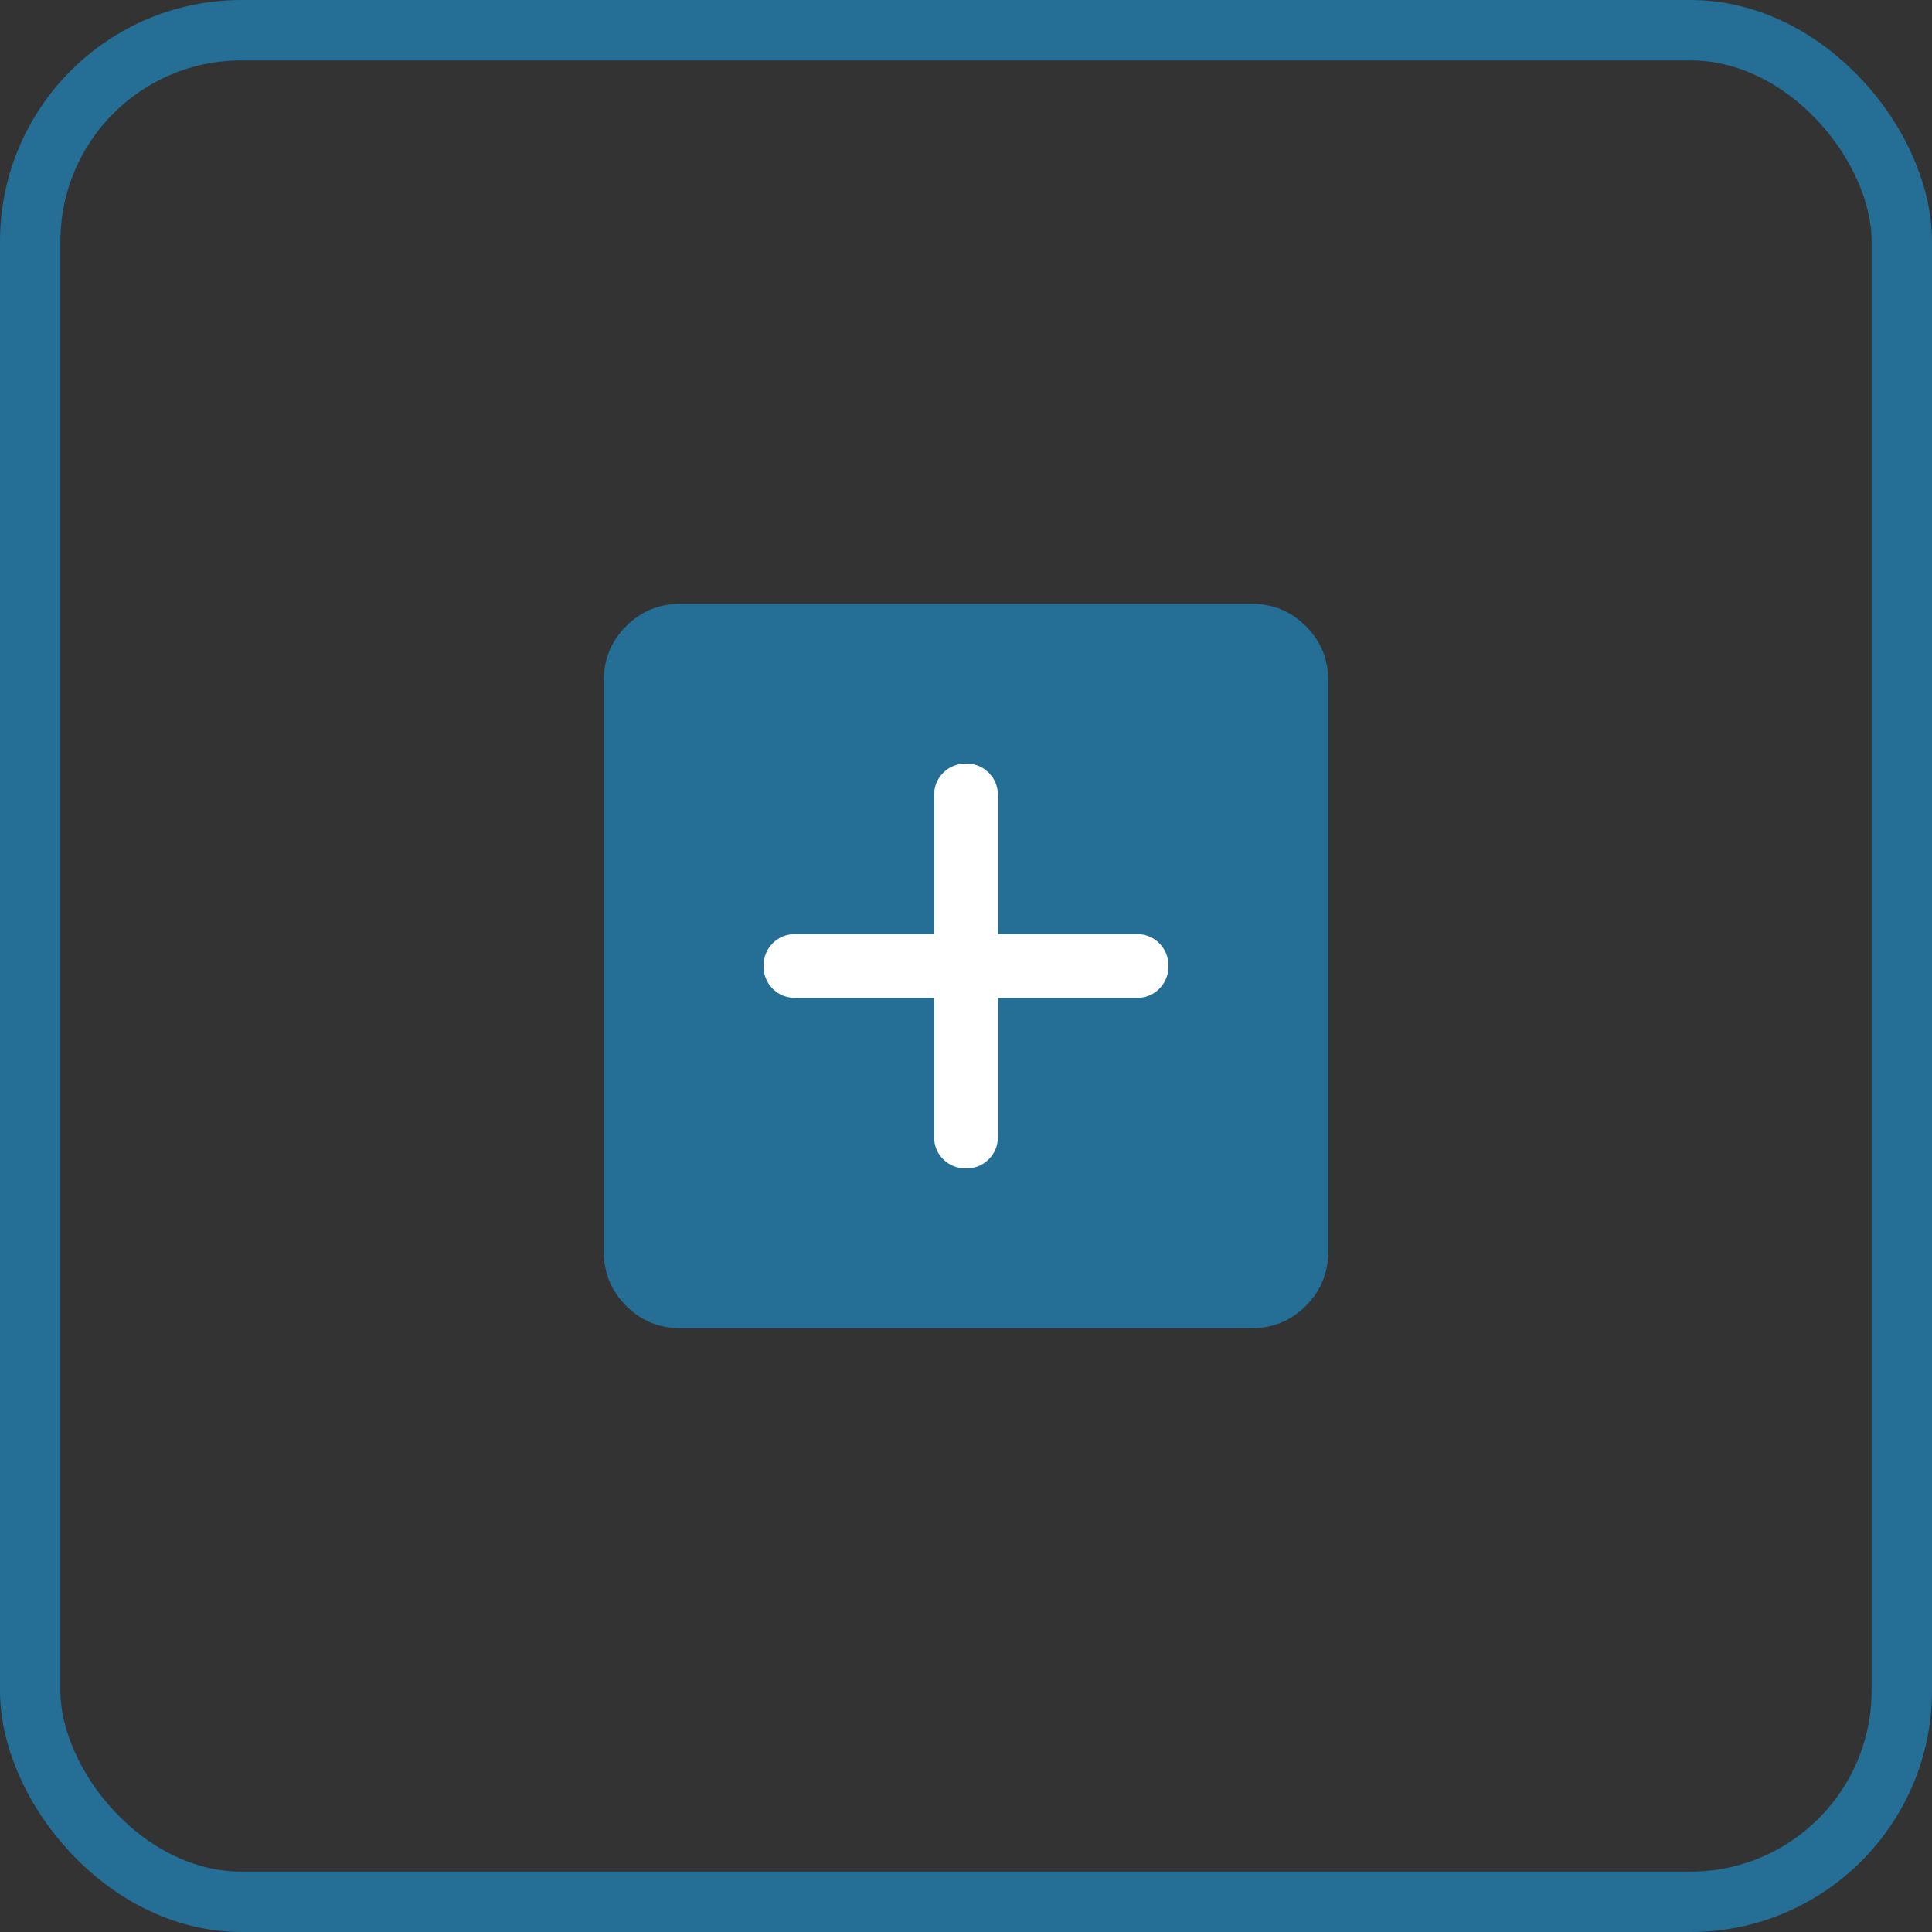
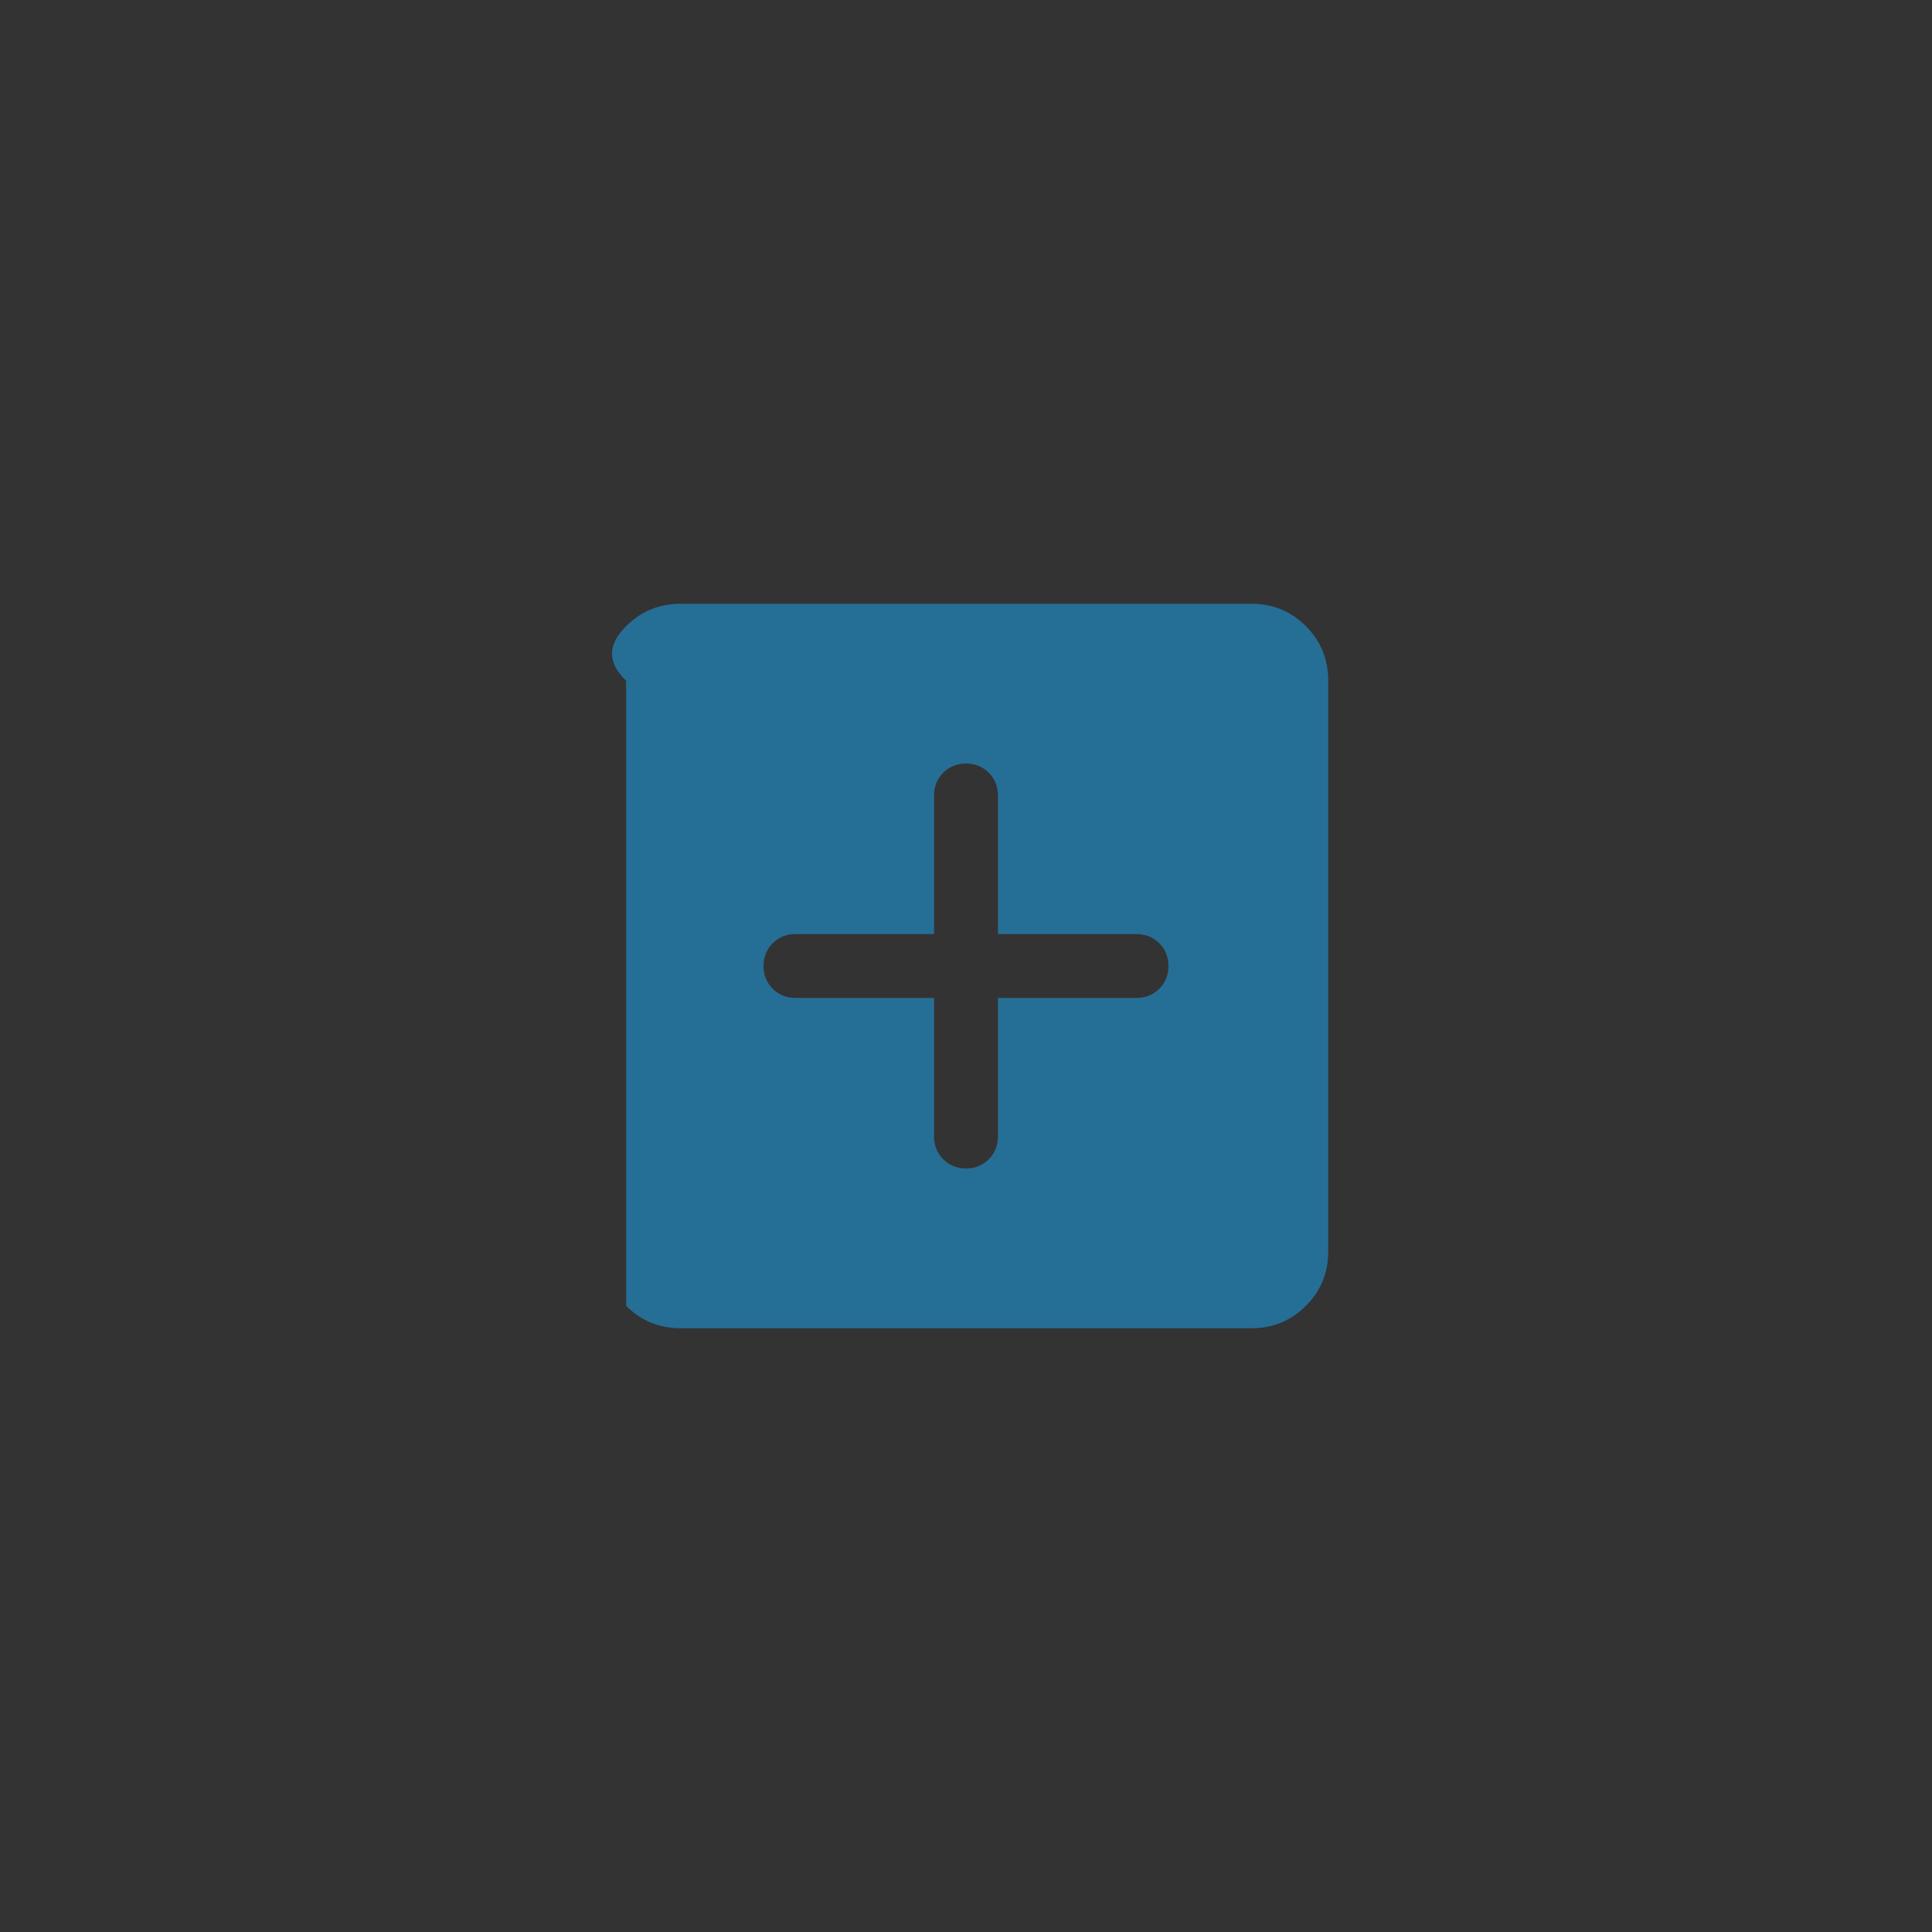
<svg xmlns="http://www.w3.org/2000/svg" width="32" height="32" viewBox="0 0 32 32" fill="none">
  <rect x="0" y="0" width="32" height="32" fill="#333333" stroke="none" />
-   <rect x="0.5" y="0.5" width="31" height="31" rx="3.5" stroke="#256E96" />
  <mask id="mask0_2871_302793" style="mask-type:alpha" maskUnits="userSpaceOnUse" x="8" y="8" width="16" height="16">
    <rect x="24" y="24" width="16" height="16" transform="rotate(180 24 24)" fill="#D9D9D9" />
  </mask>
  <g mask="url(#mask0_2871_302793)">
-     <rect x="10.711" y="10.703" width="10.588" height="10.588" rx="1" fill="white" />
-     <path d="M15.471 16.529V18.823C15.471 18.974 15.521 19.099 15.623 19.201C15.724 19.302 15.85 19.353 16 19.353C16.15 19.353 16.276 19.302 16.377 19.201C16.479 19.099 16.529 18.974 16.529 18.823V16.529H18.823C18.974 16.529 19.099 16.479 19.201 16.377C19.302 16.276 19.353 16.15 19.353 16C19.353 15.85 19.302 15.724 19.201 15.623C19.099 15.521 18.974 15.471 18.823 15.471H16.529V13.177C16.529 13.027 16.479 12.901 16.377 12.799C16.276 12.698 16.15 12.647 16 12.647C15.85 12.647 15.724 12.698 15.623 12.799C15.521 12.901 15.471 13.027 15.471 13.177V15.471H13.177C13.027 15.471 12.901 15.521 12.799 15.623C12.698 15.724 12.647 15.85 12.647 16C12.647 16.15 12.698 16.276 12.799 16.377C12.901 16.479 13.027 16.529 13.177 16.529H15.471ZM11.276 22C10.919 22 10.618 21.877 10.371 21.629C10.123 21.382 10 21.081 10 20.724V11.276C10 10.919 10.123 10.618 10.371 10.371C10.618 10.123 10.919 10 11.276 10H20.724C21.081 10 21.382 10.123 21.629 10.371C21.877 10.618 22 10.919 22 11.276V20.724C22 21.081 21.877 21.382 21.629 21.629C21.382 21.877 21.081 22 20.724 22H11.276Z" fill="#256E96" />
+     <path d="M15.471 16.529V18.823C15.471 18.974 15.521 19.099 15.623 19.201C15.724 19.302 15.85 19.353 16 19.353C16.15 19.353 16.276 19.302 16.377 19.201C16.479 19.099 16.529 18.974 16.529 18.823V16.529H18.823C18.974 16.529 19.099 16.479 19.201 16.377C19.302 16.276 19.353 16.15 19.353 16C19.353 15.85 19.302 15.724 19.201 15.623C19.099 15.521 18.974 15.471 18.823 15.471H16.529V13.177C16.529 13.027 16.479 12.901 16.377 12.799C16.276 12.698 16.15 12.647 16 12.647C15.85 12.647 15.724 12.698 15.623 12.799C15.521 12.901 15.471 13.027 15.471 13.177V15.471H13.177C13.027 15.471 12.901 15.521 12.799 15.623C12.698 15.724 12.647 15.85 12.647 16C12.647 16.15 12.698 16.276 12.799 16.377C12.901 16.479 13.027 16.529 13.177 16.529H15.471ZM11.276 22C10.919 22 10.618 21.877 10.371 21.629V11.276C10 10.919 10.123 10.618 10.371 10.371C10.618 10.123 10.919 10 11.276 10H20.724C21.081 10 21.382 10.123 21.629 10.371C21.877 10.618 22 10.919 22 11.276V20.724C22 21.081 21.877 21.382 21.629 21.629C21.382 21.877 21.081 22 20.724 22H11.276Z" fill="#256E96" />
  </g>
</svg>